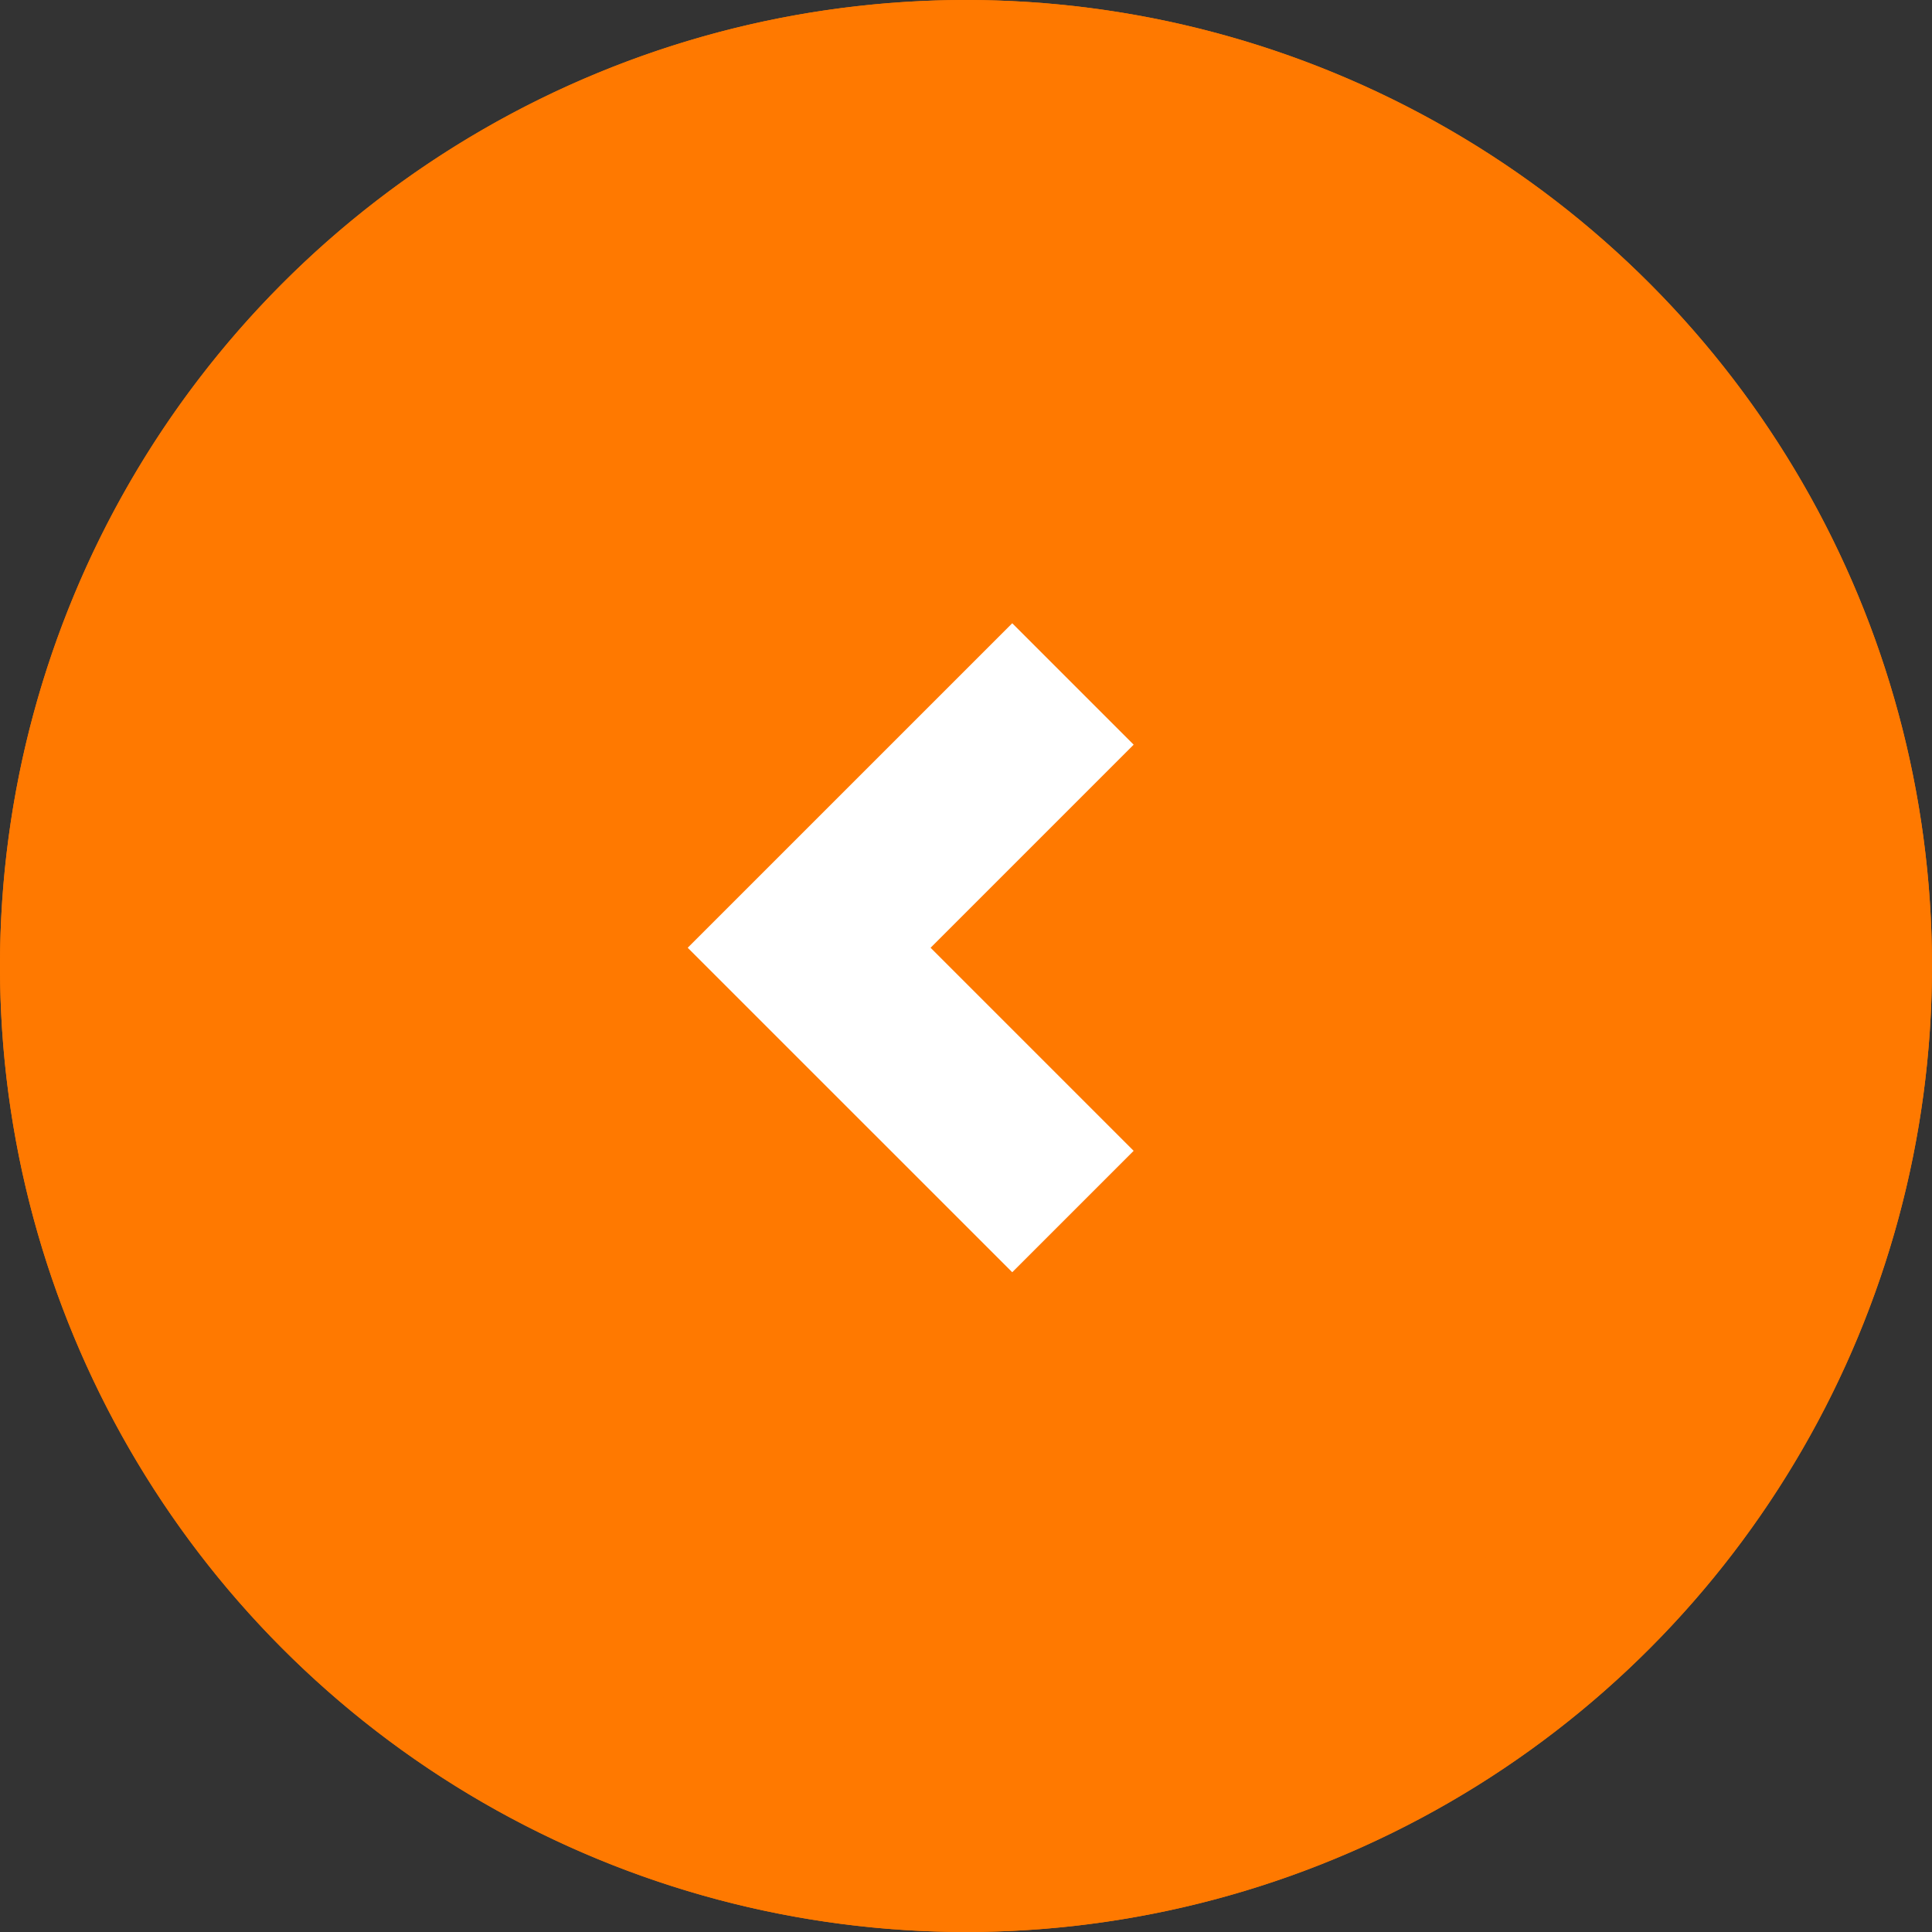
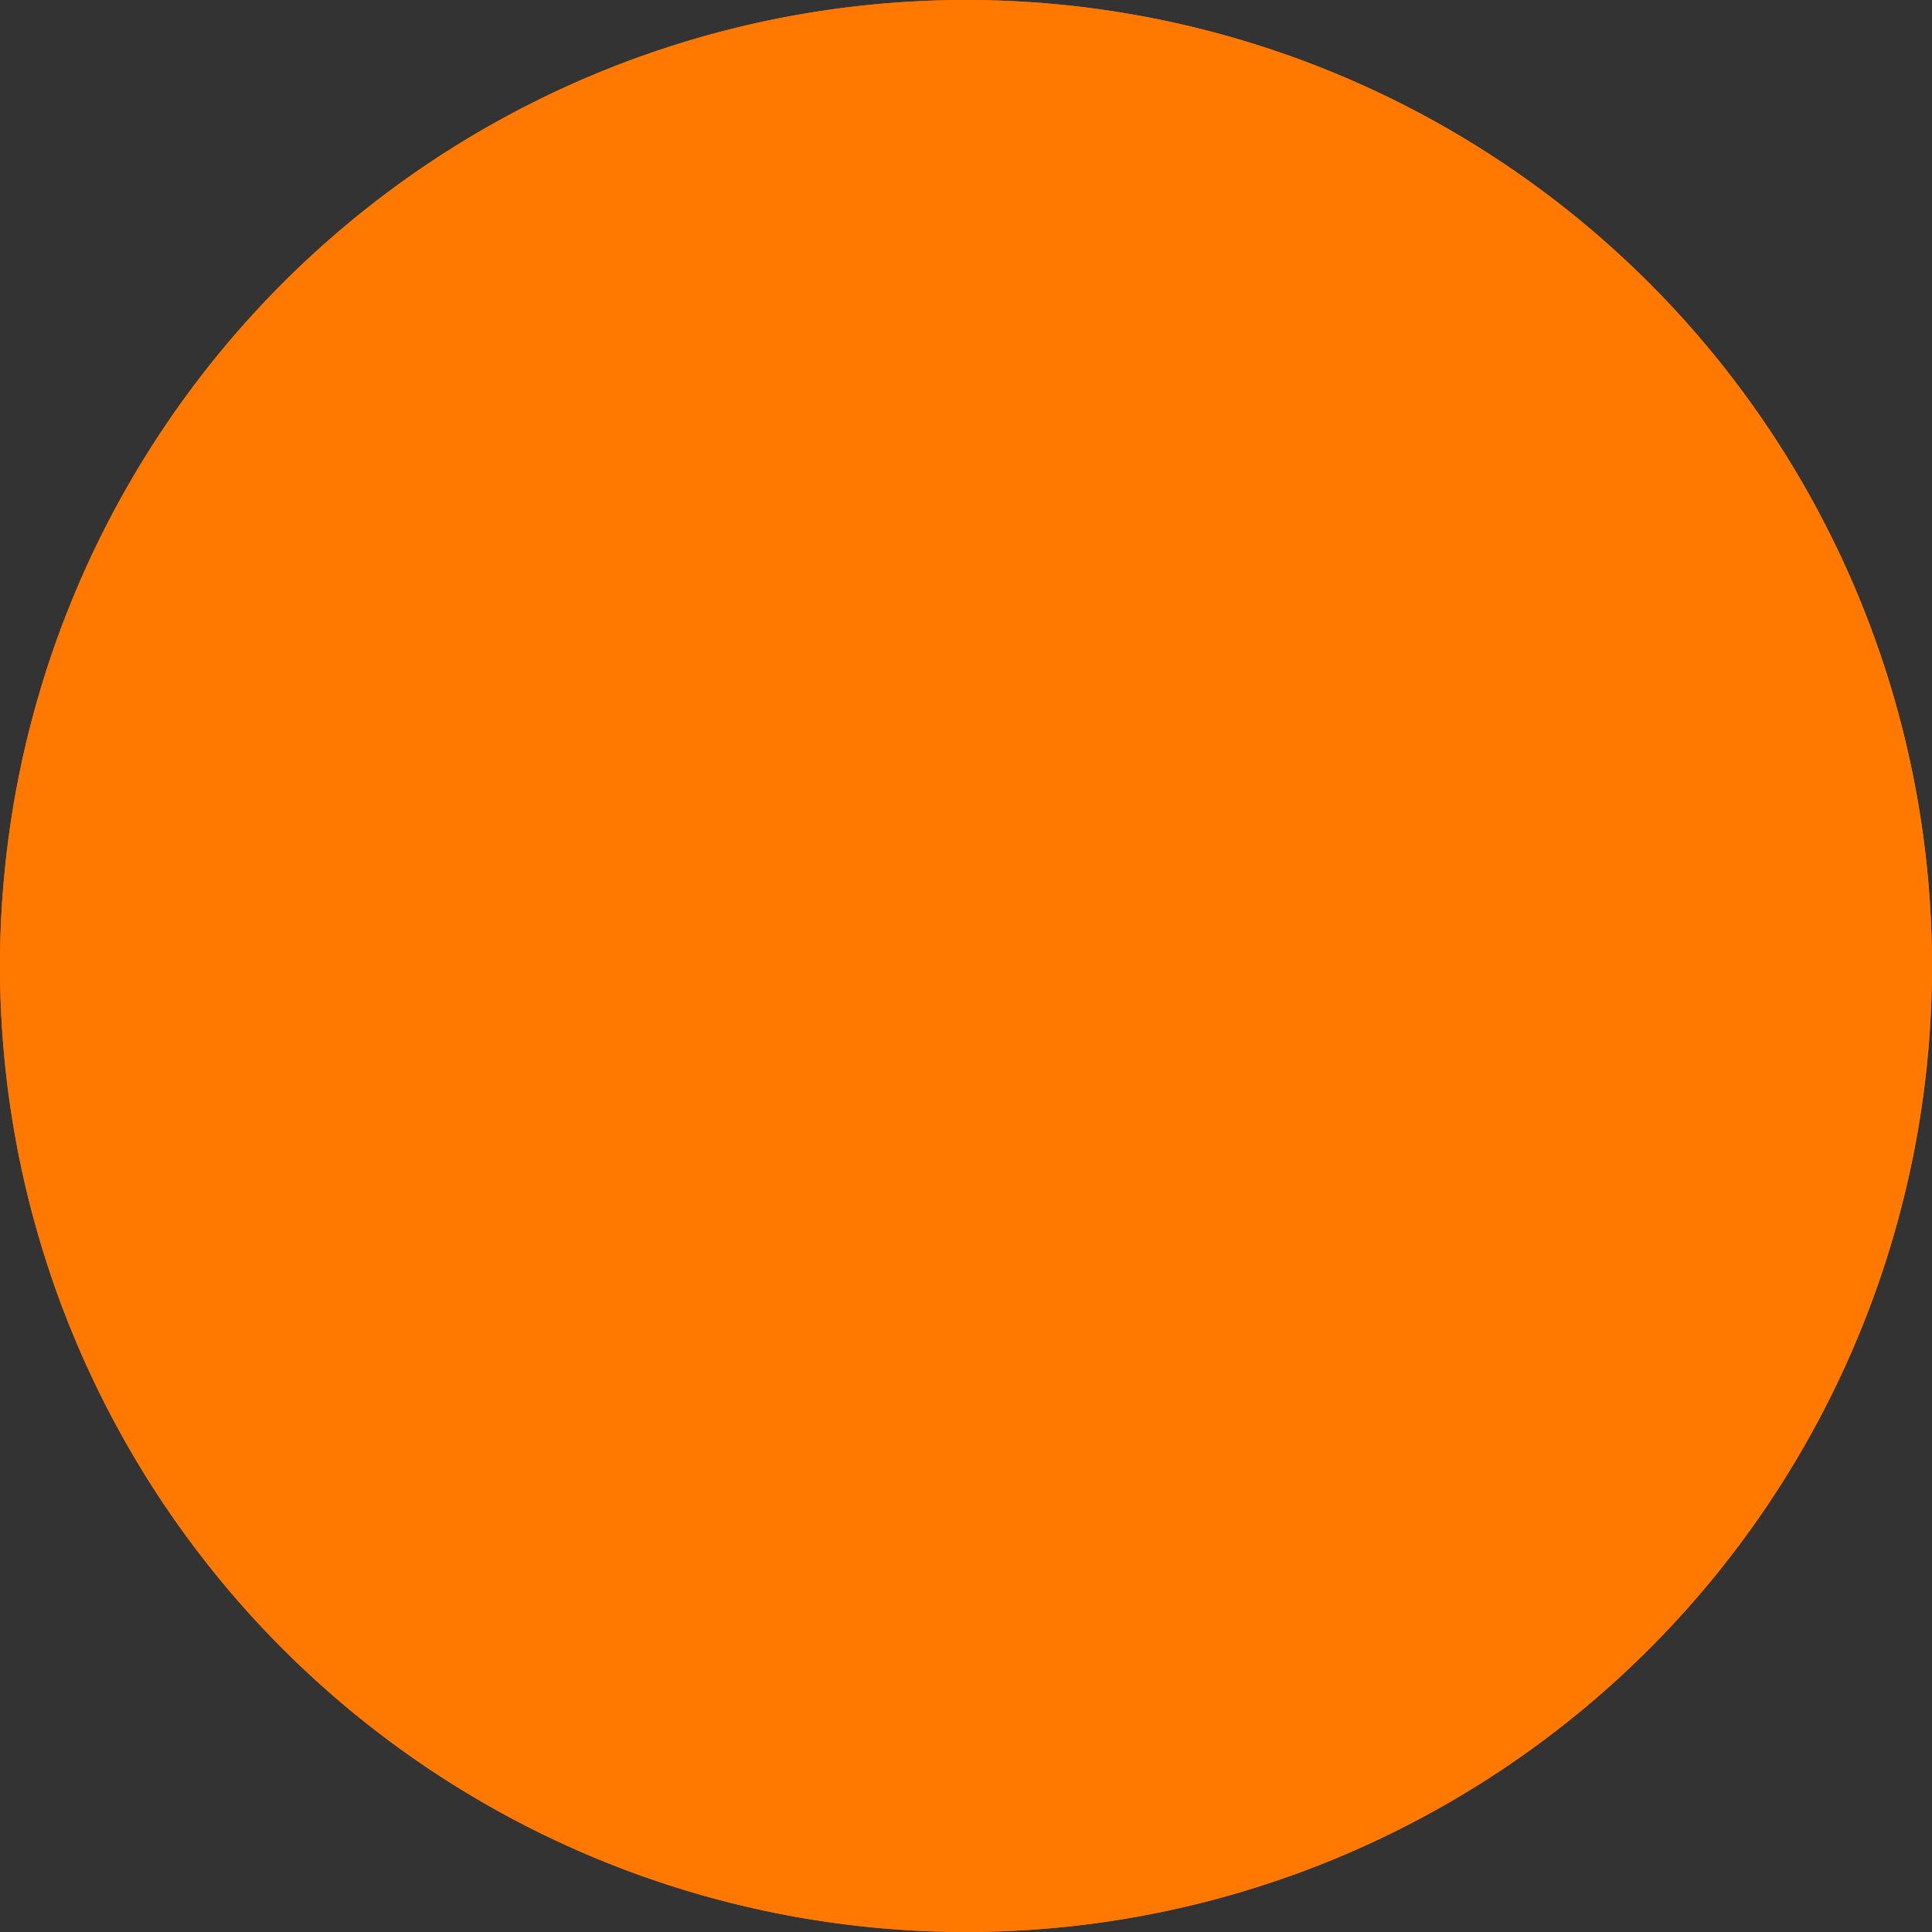
<svg xmlns="http://www.w3.org/2000/svg" width="45" height="45" viewBox="0 0 45 45">
  <rect x="0" y="0" width="45" height="45" fill="#333333" stroke="none" />
  <g transform="translate(0.17)">
    <circle cx="22.5" cy="22.5" r="22.5" transform="translate(-0.17)" fill="#ff7900" />
    <path d="M22.5,4A18.5,18.5,0,0,0,9.419,35.581,18.5,18.5,0,0,0,35.581,9.419,18.379,18.379,0,0,0,22.5,4m0-4A22.5,22.5,0,1,1,0,22.5,22.5,22.5,0,0,1,22.5,0Z" transform="translate(-0.17)" fill="#ff7900" />
-     <path d="M593.73,1074.131l-7.559-7.558,7.559-7.558,2.828,2.828-4.73,4.73,4.73,4.73Z" transform="translate(-570.323 -1044.498)" fill="#fff" />
  </g>
</svg>